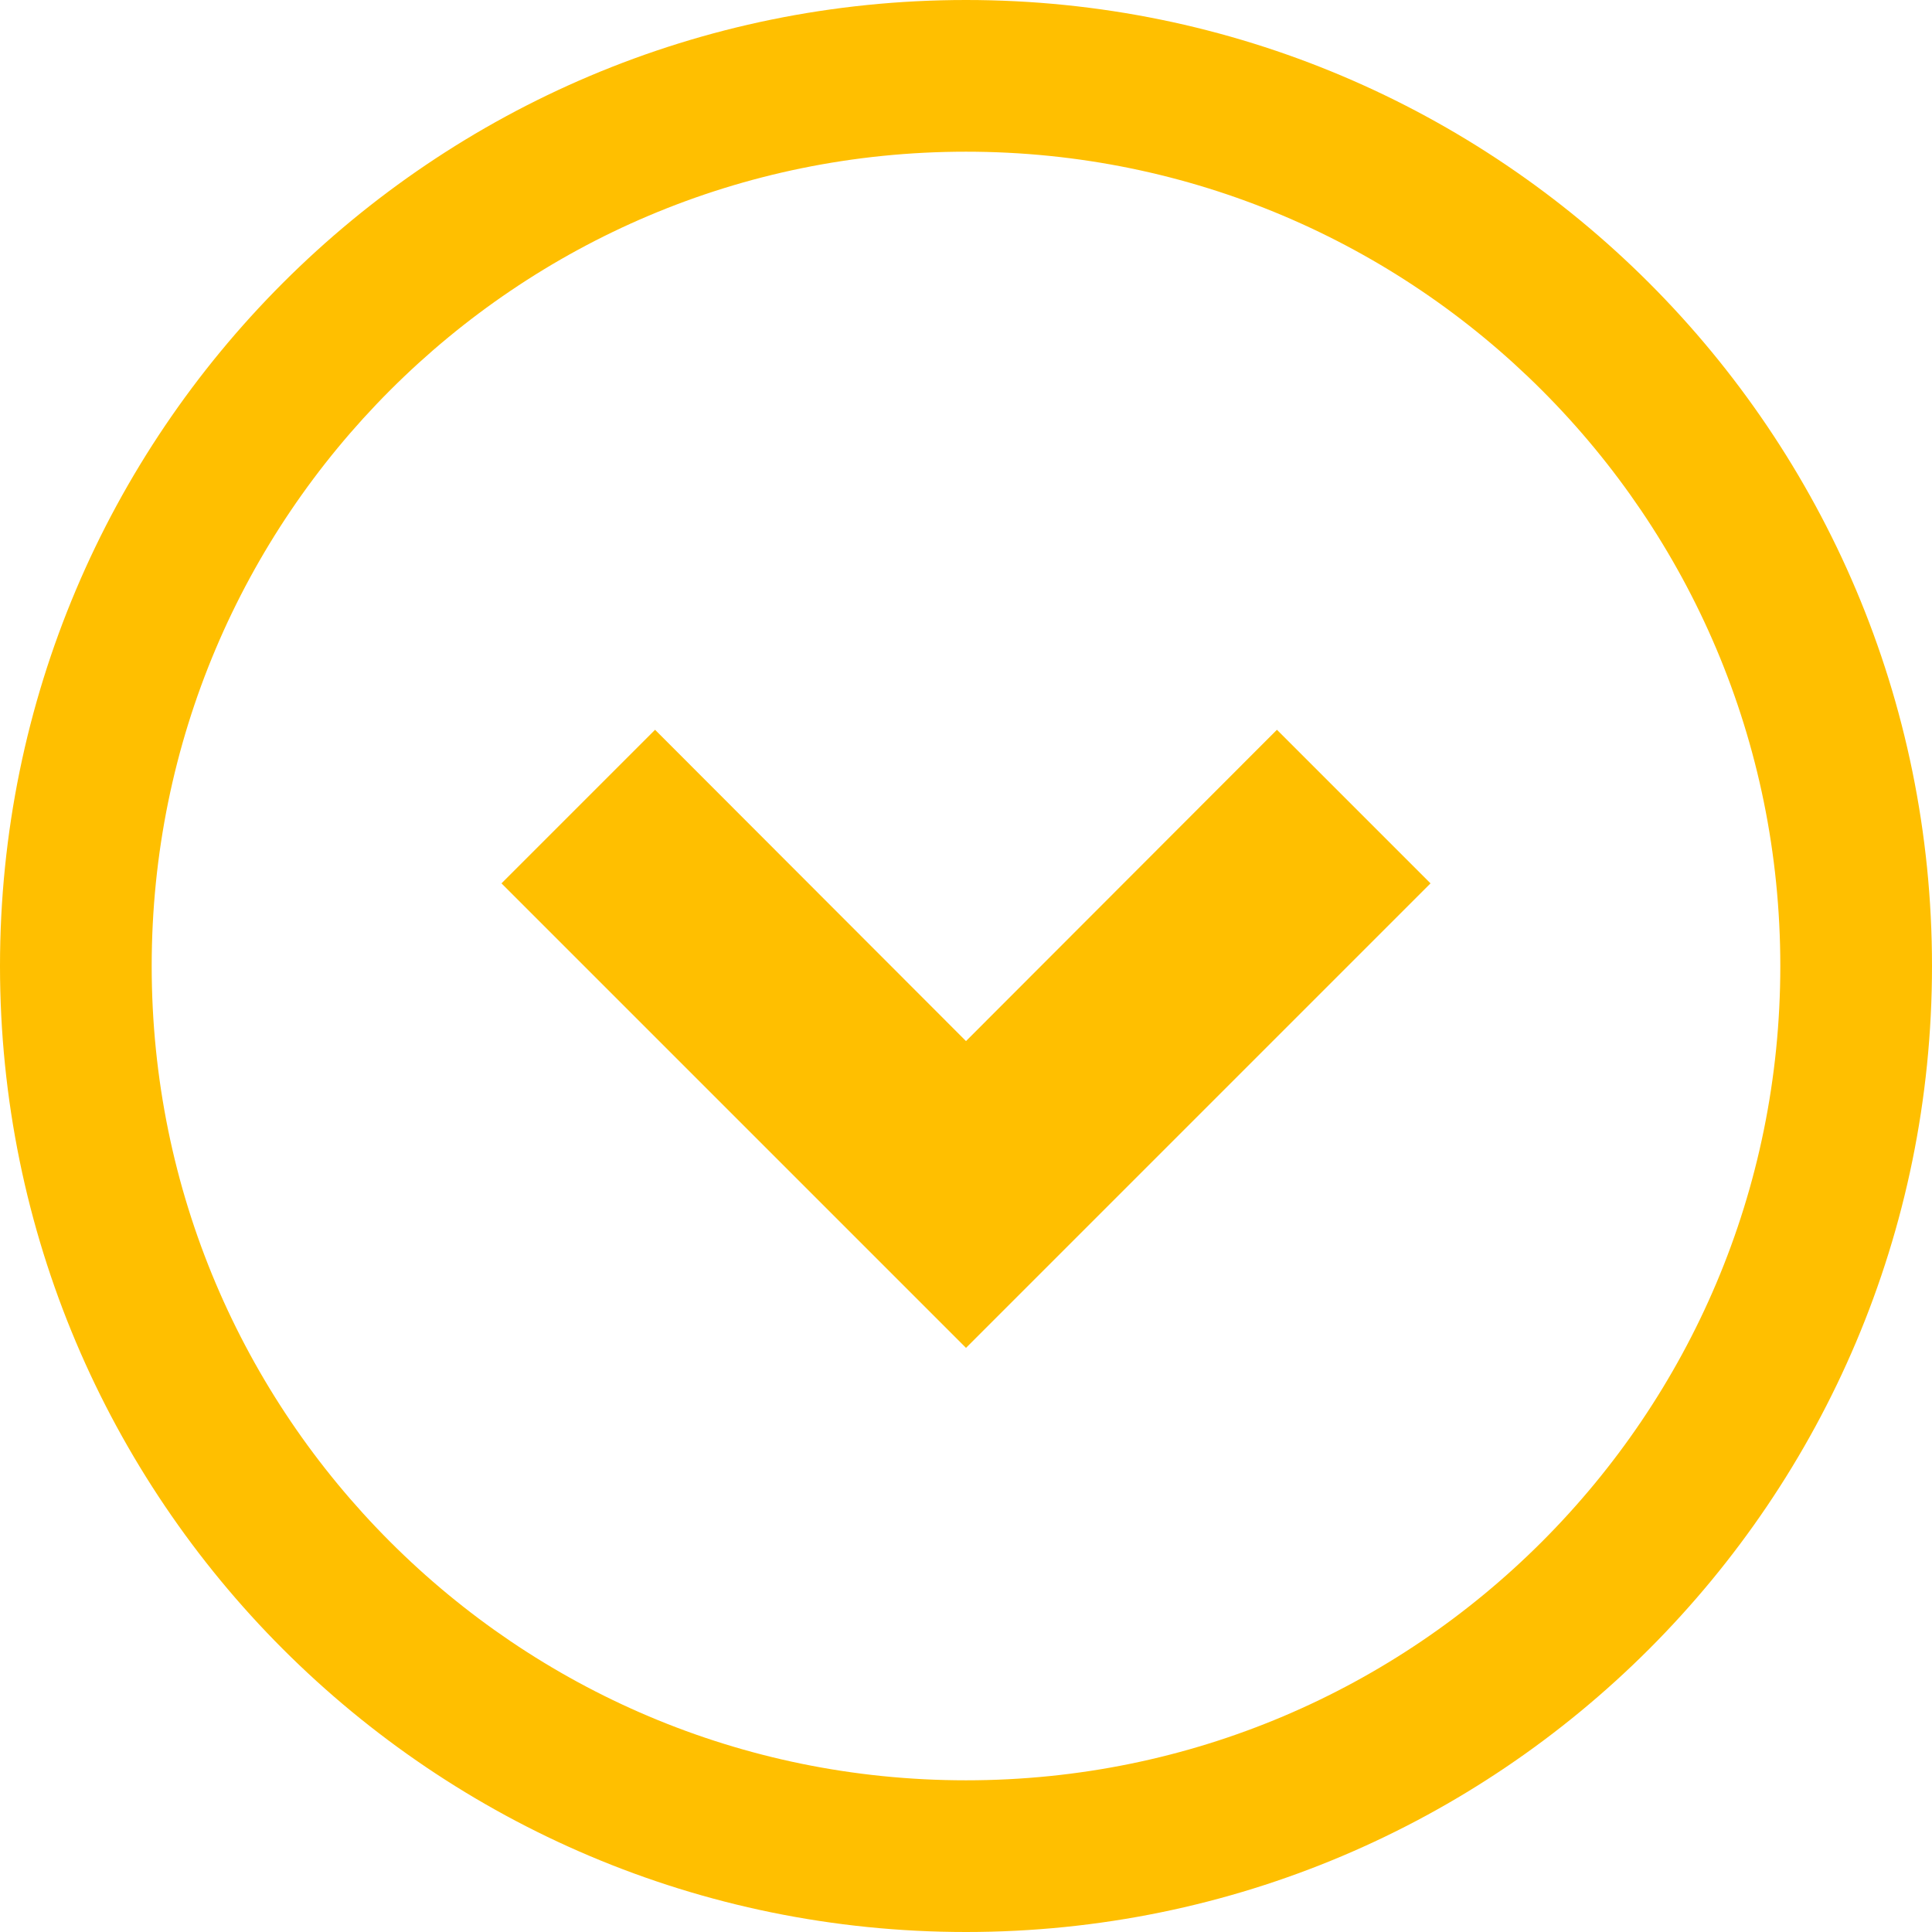
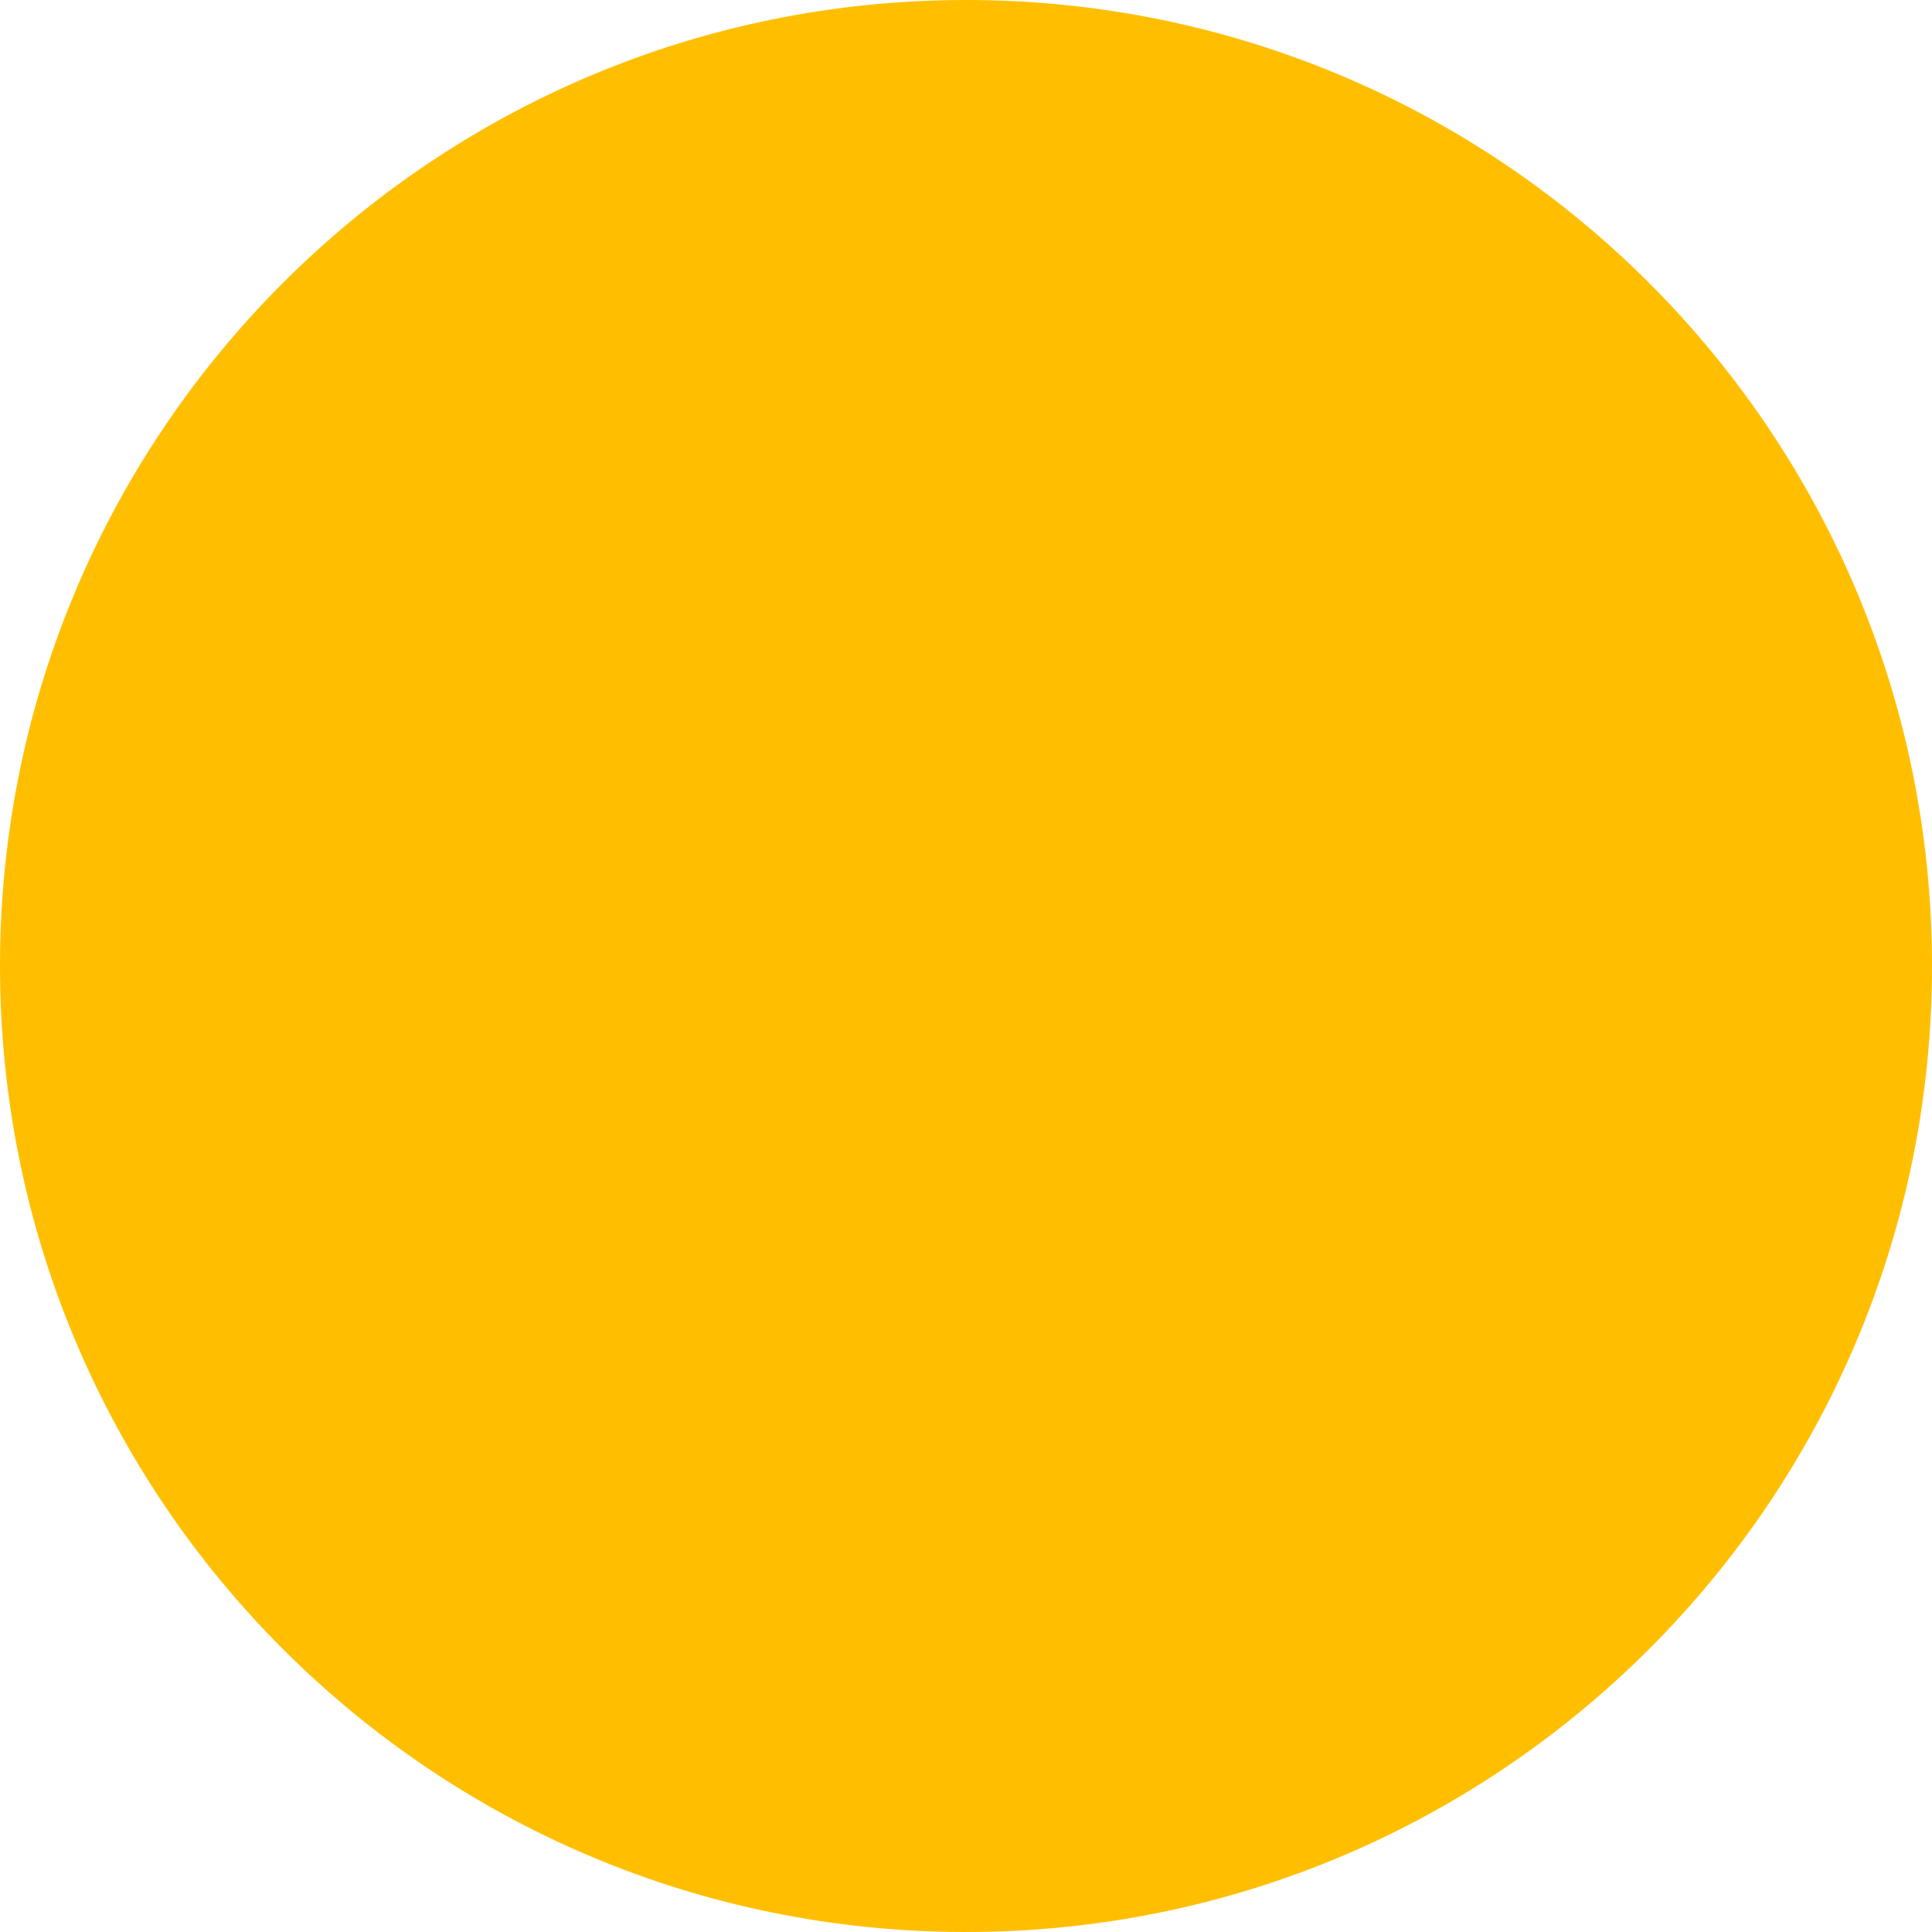
<svg xmlns="http://www.w3.org/2000/svg" id="_2" data-name="2" version="1.1" viewBox="0 0 512 512">
  <defs>
    <style>
      .cls-1 {
        fill: #ffbf00;
        stroke-width: 0px;
      }
    </style>
  </defs>
-   <polygon class="cls-1" points="256 275.9 173.6 193.4 132.9 234.1 256 357.2 379.1 234.1 338.4 193.4 256 275.9" />
-   <path class="cls-1" d="M256,0C114.6,0,0,114.6,0,256c0,141.4,114.6,256,256,256,141.4,0,256-114.6,256-256C512,114.6,397.4,0,256,0ZM408.6,408.6c-39.1,39.1-92.9,63.2-152.6,63.2-59.7,0-113.5-24.1-152.6-63.2-39.1-39.1-63.2-92.9-63.2-152.6,0-59.6,24.1-113.5,63.2-152.6,39.1-39.1,92.9-63.2,152.6-63.2,59.6,0,113.5,24.1,152.6,63.2,39.1,39.1,63.2,92.9,63.2,152.6,0,59.7-24.1,113.5-63.2,152.6Z" />
+   <path class="cls-1" d="M256,0C114.6,0,0,114.6,0,256c0,141.4,114.6,256,256,256,141.4,0,256-114.6,256-256C512,114.6,397.4,0,256,0ZM408.6,408.6Z" />
</svg>